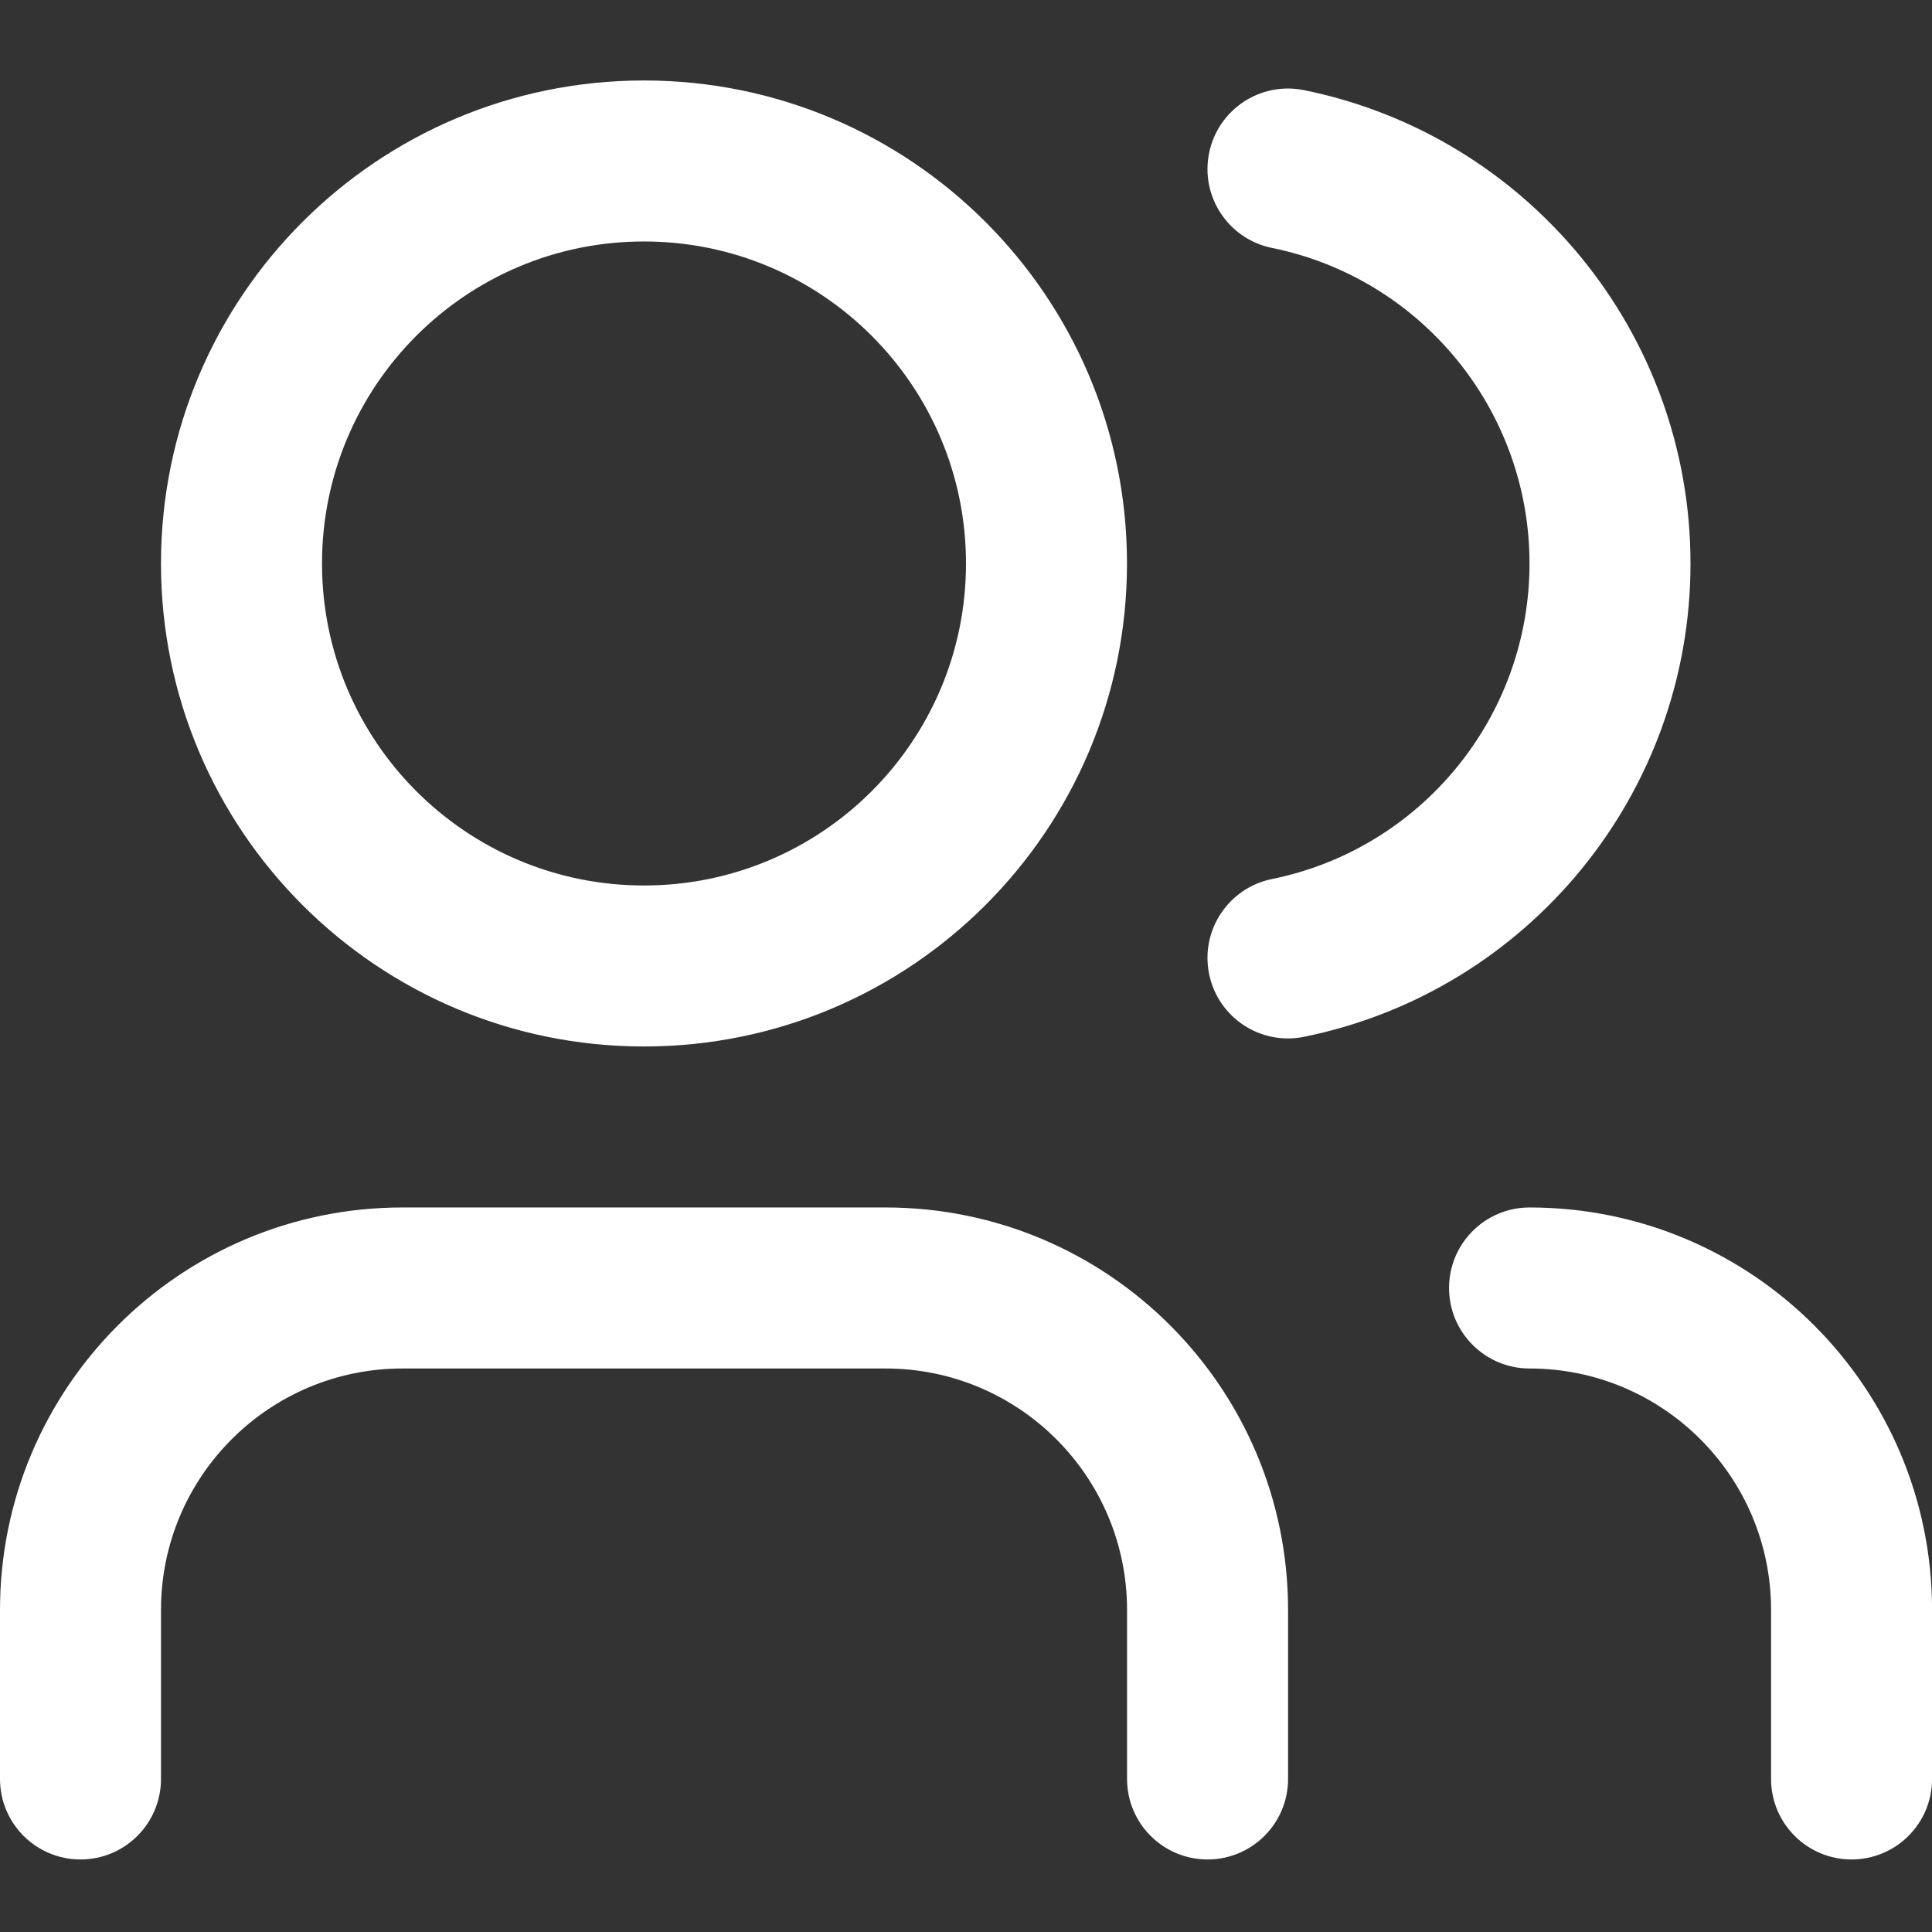
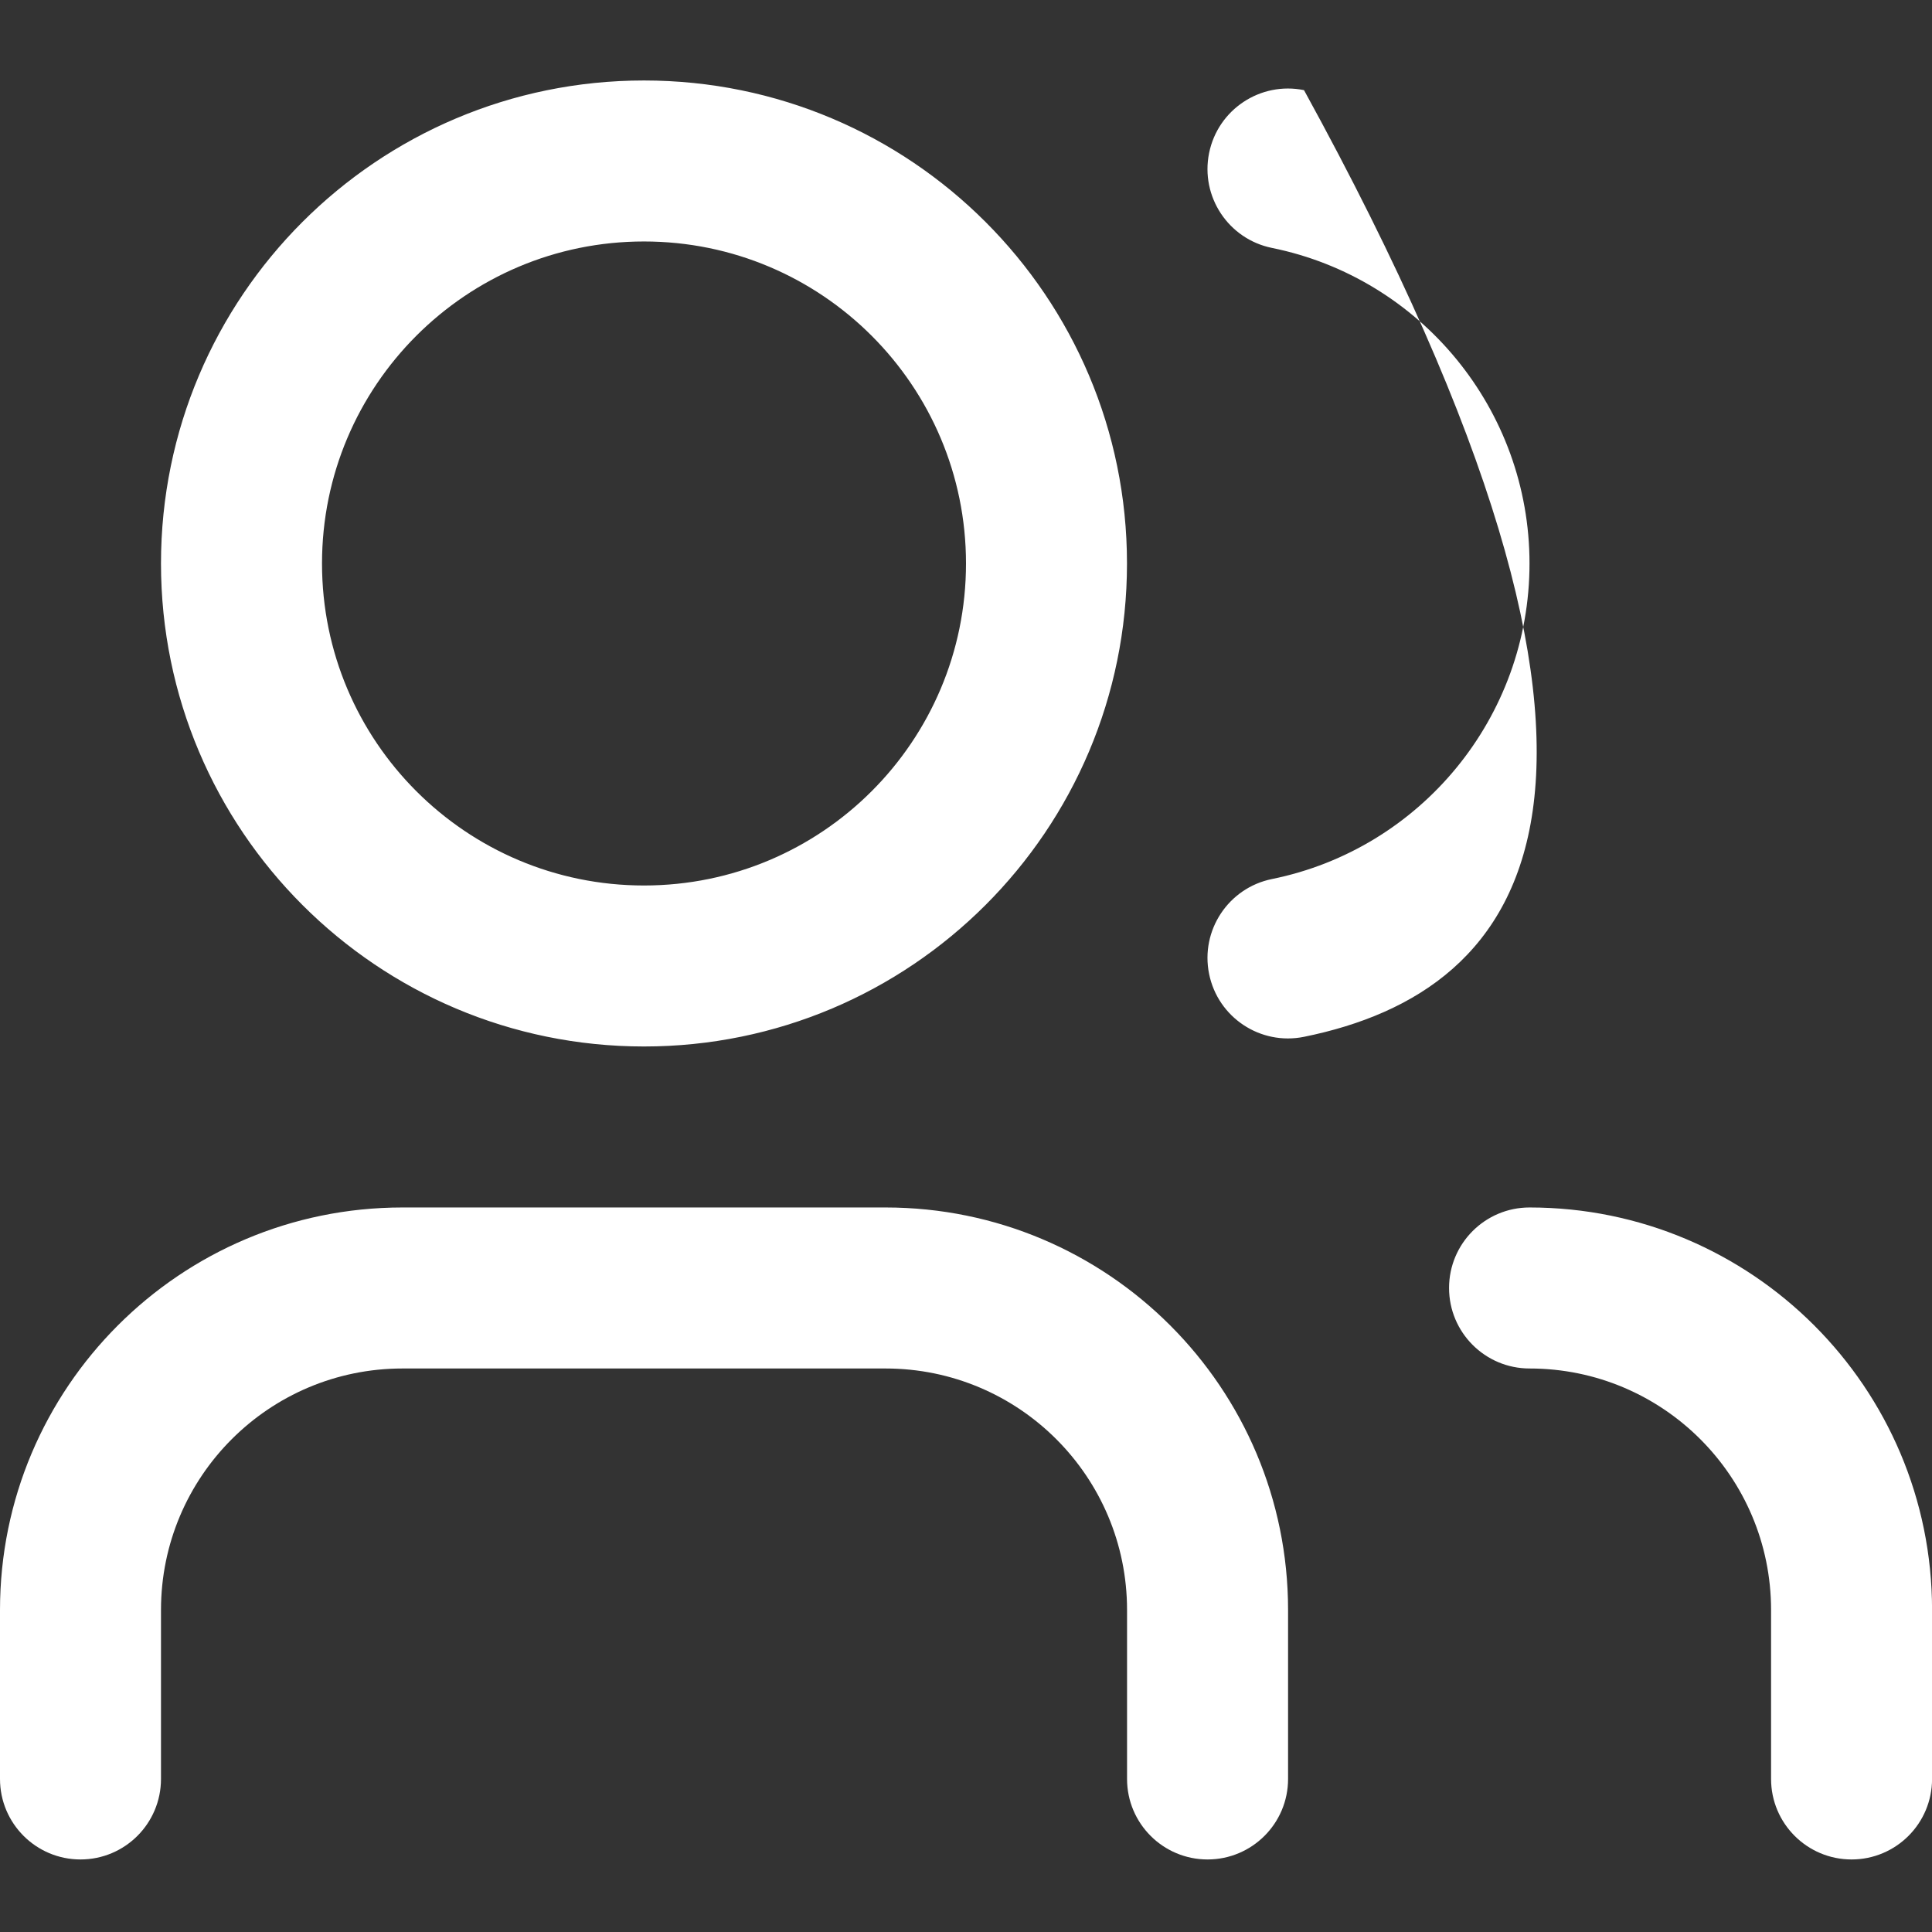
<svg xmlns="http://www.w3.org/2000/svg" width="64" height="64" viewBox="0 0 64 64" fill="none">
  <rect x="0" y="0" width="64" height="64" fill="#333333" stroke="none" />
-   <path d="M21.333 7.999C15.442 7.999 10.667 12.775 10.667 18.666C10.667 24.557 15.442 29.333 21.333 29.333C27.224 29.333 32 24.557 32 18.666C32 12.775 27.224 7.999 21.333 7.999ZM21.333 2.666C30.17 2.666 37.333 9.829 37.333 18.666C37.333 27.503 30.17 34.666 21.333 34.666C12.497 34.666 5.333 27.503 5.333 18.666C5.333 9.829 12.497 2.666 21.333 2.666ZM5.333 58.93C5.333 60.403 4.139 61.597 2.667 61.597C1.194 61.597 0 60.403 0 58.93V53.333C0 45.969 5.97 39.999 13.333 39.999H29.335C36.699 39.999 42.669 45.969 42.669 53.333V58.93C42.669 60.403 41.475 61.597 40.002 61.597C38.529 61.597 37.335 60.403 37.335 58.93V53.333C37.335 48.914 33.754 45.333 29.335 45.333H13.333C8.915 45.333 5.333 48.914 5.333 53.333V58.93ZM42.136 8.213C40.693 7.92 39.76 6.512 40.053 5.069C40.346 3.625 41.754 2.693 43.197 2.986C50.6 4.489 56 11.022 56 18.666C56 26.31 50.6 32.843 43.197 34.346C41.754 34.639 40.346 33.707 40.053 32.263C39.76 30.82 40.693 29.412 42.136 29.119C47.066 28.119 50.667 23.762 50.667 18.666C50.667 13.57 47.065 9.213 42.136 8.213ZM50.669 45.333C49.196 45.333 48.002 44.139 48.002 42.666C48.002 41.193 49.196 39.999 50.669 39.999C58.032 39.999 64.002 45.969 64.002 53.333V58.93C64.002 60.403 62.808 61.597 61.336 61.597C59.863 61.597 58.669 60.403 58.669 58.93V53.333C58.669 48.914 55.087 45.333 50.669 45.333Z" fill="white" />
+   <path d="M21.333 7.999C15.442 7.999 10.667 12.775 10.667 18.666C10.667 24.557 15.442 29.333 21.333 29.333C27.224 29.333 32 24.557 32 18.666C32 12.775 27.224 7.999 21.333 7.999ZM21.333 2.666C30.17 2.666 37.333 9.829 37.333 18.666C37.333 27.503 30.17 34.666 21.333 34.666C12.497 34.666 5.333 27.503 5.333 18.666C5.333 9.829 12.497 2.666 21.333 2.666ZM5.333 58.93C5.333 60.403 4.139 61.597 2.667 61.597C1.194 61.597 0 60.403 0 58.93V53.333C0 45.969 5.97 39.999 13.333 39.999H29.335C36.699 39.999 42.669 45.969 42.669 53.333V58.93C42.669 60.403 41.475 61.597 40.002 61.597C38.529 61.597 37.335 60.403 37.335 58.93V53.333C37.335 48.914 33.754 45.333 29.335 45.333H13.333C8.915 45.333 5.333 48.914 5.333 53.333V58.93ZM42.136 8.213C40.693 7.92 39.76 6.512 40.053 5.069C40.346 3.625 41.754 2.693 43.197 2.986C56 26.31 50.6 32.843 43.197 34.346C41.754 34.639 40.346 33.707 40.053 32.263C39.76 30.82 40.693 29.412 42.136 29.119C47.066 28.119 50.667 23.762 50.667 18.666C50.667 13.57 47.065 9.213 42.136 8.213ZM50.669 45.333C49.196 45.333 48.002 44.139 48.002 42.666C48.002 41.193 49.196 39.999 50.669 39.999C58.032 39.999 64.002 45.969 64.002 53.333V58.93C64.002 60.403 62.808 61.597 61.336 61.597C59.863 61.597 58.669 60.403 58.669 58.93V53.333C58.669 48.914 55.087 45.333 50.669 45.333Z" fill="white" />
</svg>